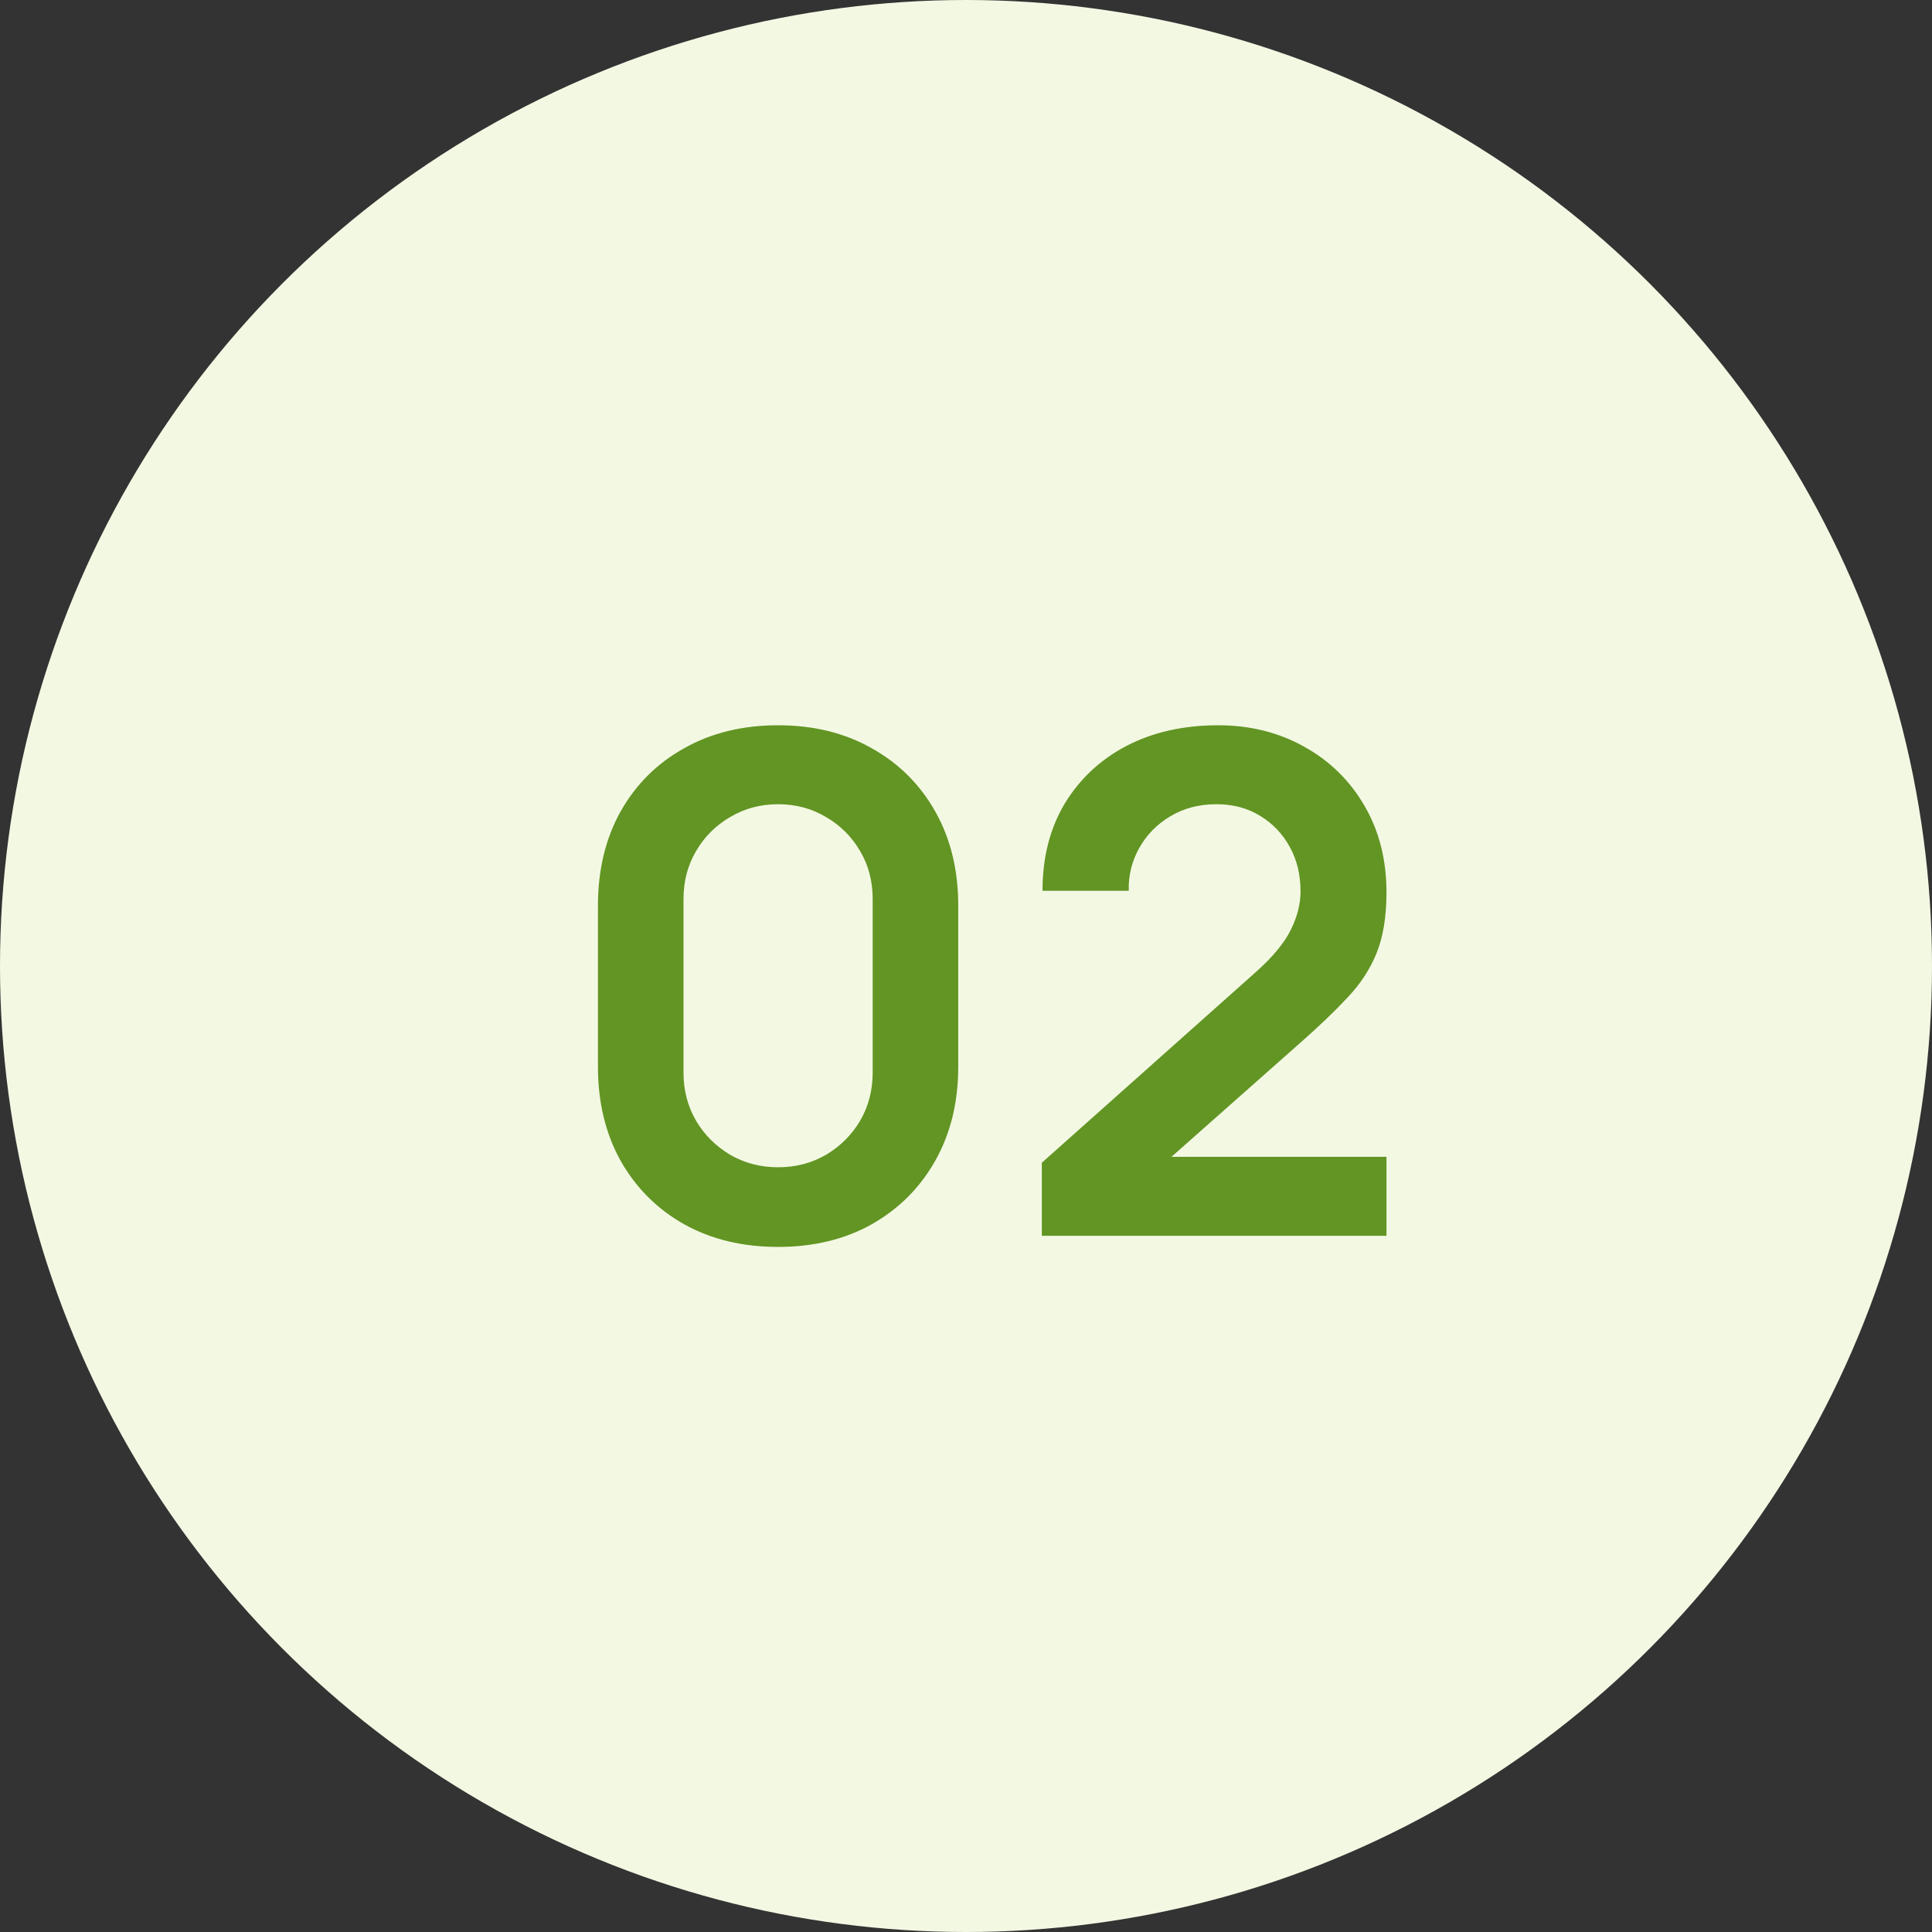
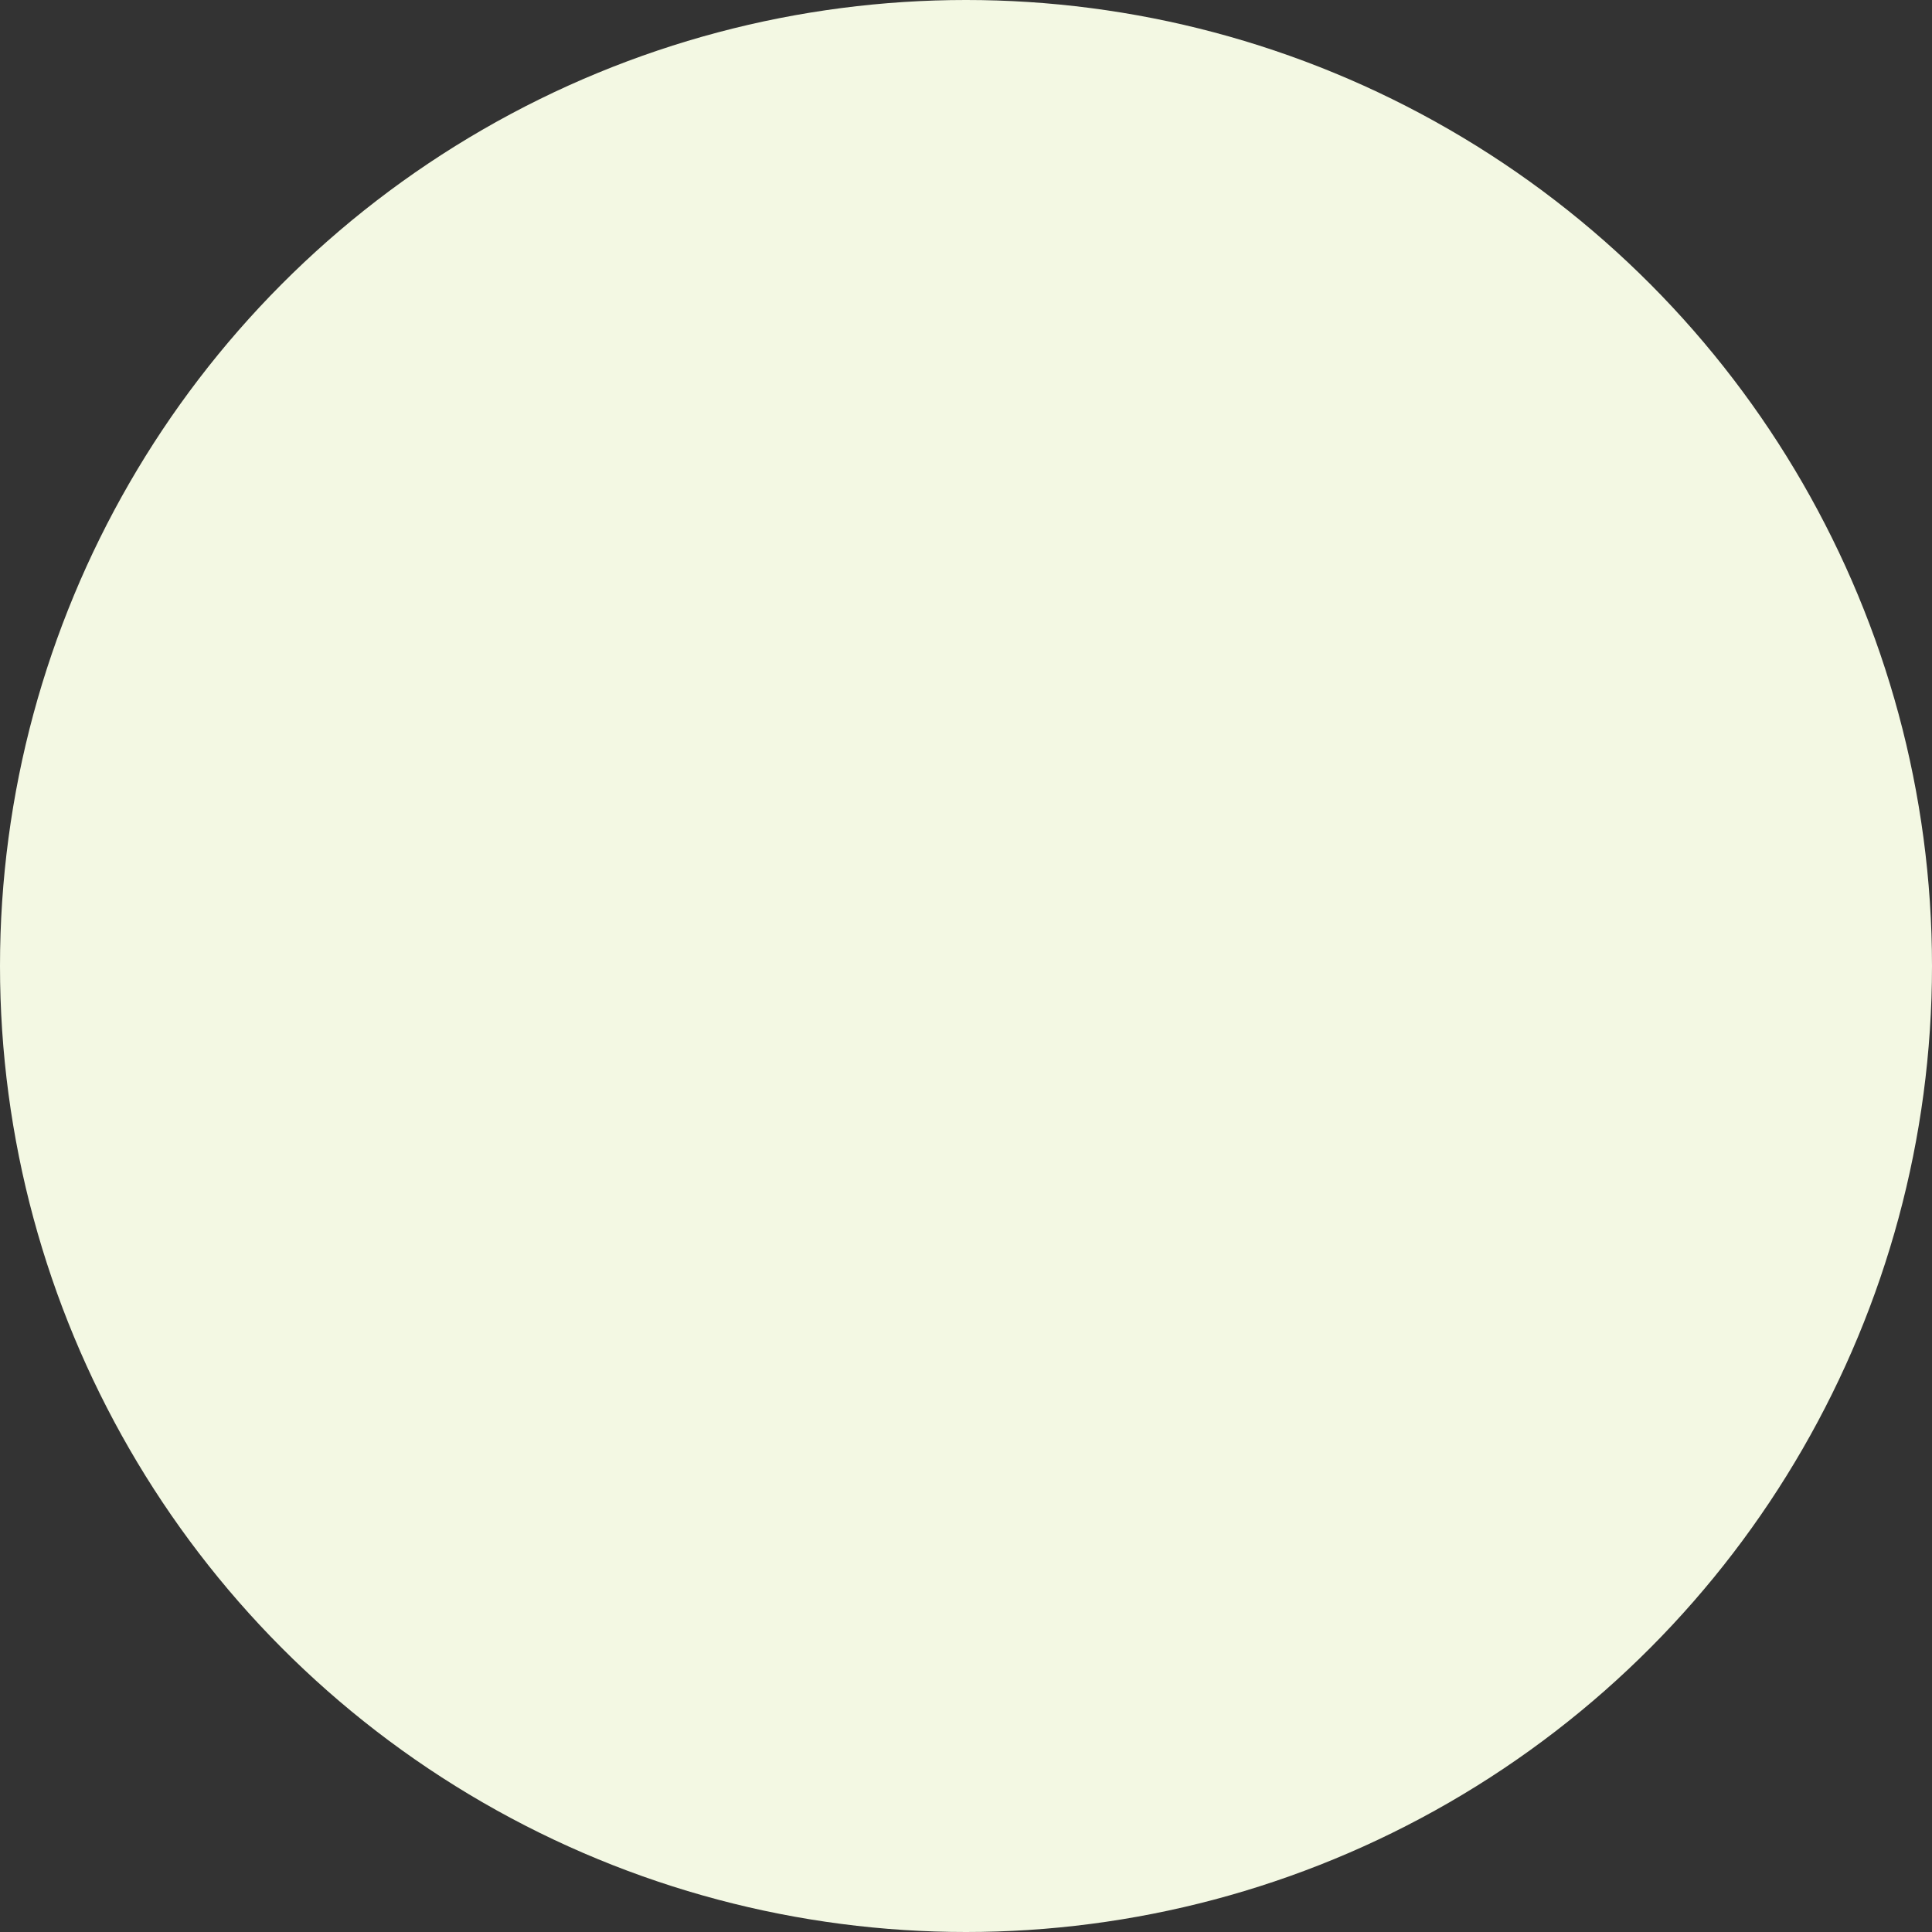
<svg xmlns="http://www.w3.org/2000/svg" width="50" height="50" viewBox="0 0 50 50" fill="none">
  <rect x="0" y="0" width="50" height="50" fill="#333333" stroke="none" />
  <circle cx="25" cy="25" r="25" fill="#F3F8E3" />
-   <path d="M20.137 32.27C19.219 32.27 18.409 32.075 17.707 31.685C17.005 31.289 16.456 30.74 16.06 30.038C15.67 29.336 15.475 28.526 15.475 27.608V23.432C15.475 22.514 15.67 21.704 16.06 21.002C16.456 20.3 17.005 19.754 17.707 19.364C18.409 18.968 19.219 18.77 20.137 18.77C21.055 18.77 21.862 18.968 22.558 19.364C23.26 19.754 23.809 20.3 24.205 21.002C24.601 21.704 24.799 22.514 24.799 23.432V27.608C24.799 28.526 24.601 29.336 24.205 30.038C23.809 30.74 23.26 31.289 22.558 31.685C21.862 32.075 21.055 32.27 20.137 32.27ZM20.137 30.209C20.593 30.209 21.007 30.101 21.379 29.885C21.751 29.663 22.045 29.369 22.261 29.003C22.477 28.631 22.585 28.217 22.585 27.761V23.27C22.585 22.808 22.477 22.394 22.261 22.028C22.045 21.656 21.751 21.362 21.379 21.146C21.007 20.924 20.593 20.813 20.137 20.813C19.681 20.813 19.267 20.924 18.895 21.146C18.523 21.362 18.229 21.656 18.013 22.028C17.797 22.394 17.689 22.808 17.689 23.27V27.761C17.689 28.217 17.797 28.631 18.013 29.003C18.229 29.369 18.523 29.663 18.895 29.885C19.267 30.101 19.681 30.209 20.137 30.209ZM26.962 31.982V30.092L32.507 25.151C32.938 24.767 33.239 24.404 33.407 24.062C33.575 23.72 33.658 23.39 33.658 23.072C33.658 22.64 33.566 22.256 33.38 21.92C33.194 21.578 32.935 21.308 32.605 21.11C32.282 20.912 31.907 20.813 31.48 20.813C31.03 20.813 30.631 20.918 30.284 21.128C29.942 21.332 29.674 21.605 29.483 21.947C29.291 22.289 29.201 22.658 29.212 23.054H26.98C26.98 22.19 27.172 21.437 27.556 20.795C27.947 20.153 28.48 19.655 29.159 19.301C29.843 18.947 30.631 18.77 31.526 18.77C32.353 18.77 33.097 18.956 33.758 19.328C34.417 19.694 34.937 20.204 35.315 20.858C35.693 21.506 35.882 22.253 35.882 23.099C35.882 23.717 35.797 24.236 35.63 24.656C35.462 25.076 35.209 25.463 34.873 25.817C34.544 26.171 34.133 26.564 33.641 26.996L29.707 30.479L29.509 29.939H35.882V31.982H26.962Z" fill="#629523" />
</svg>